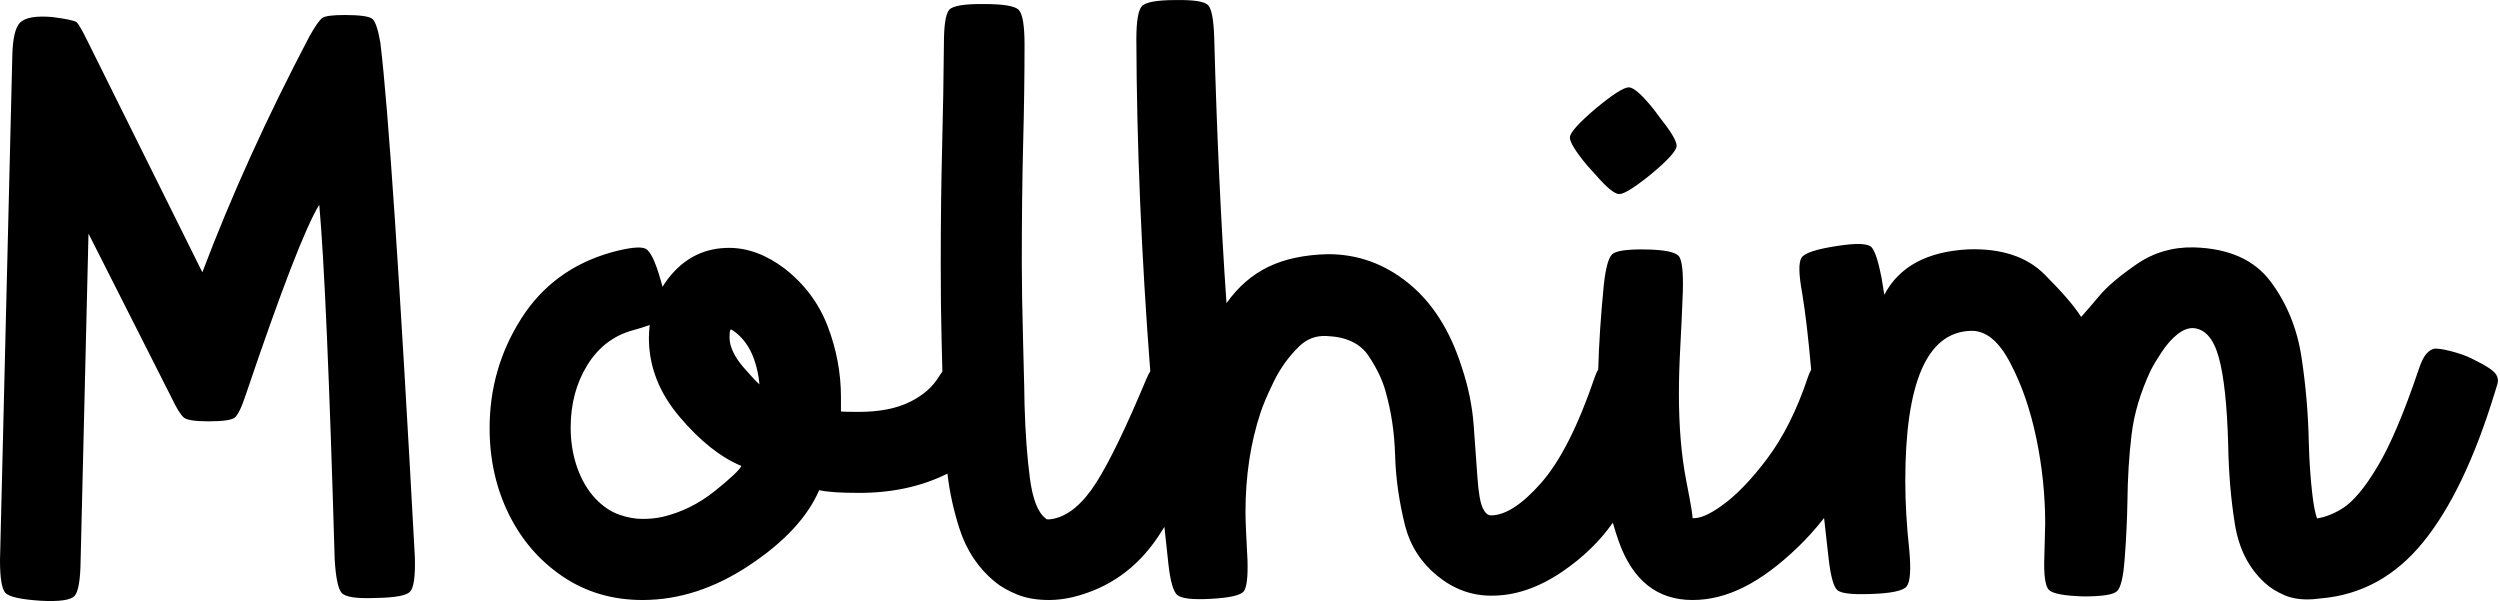
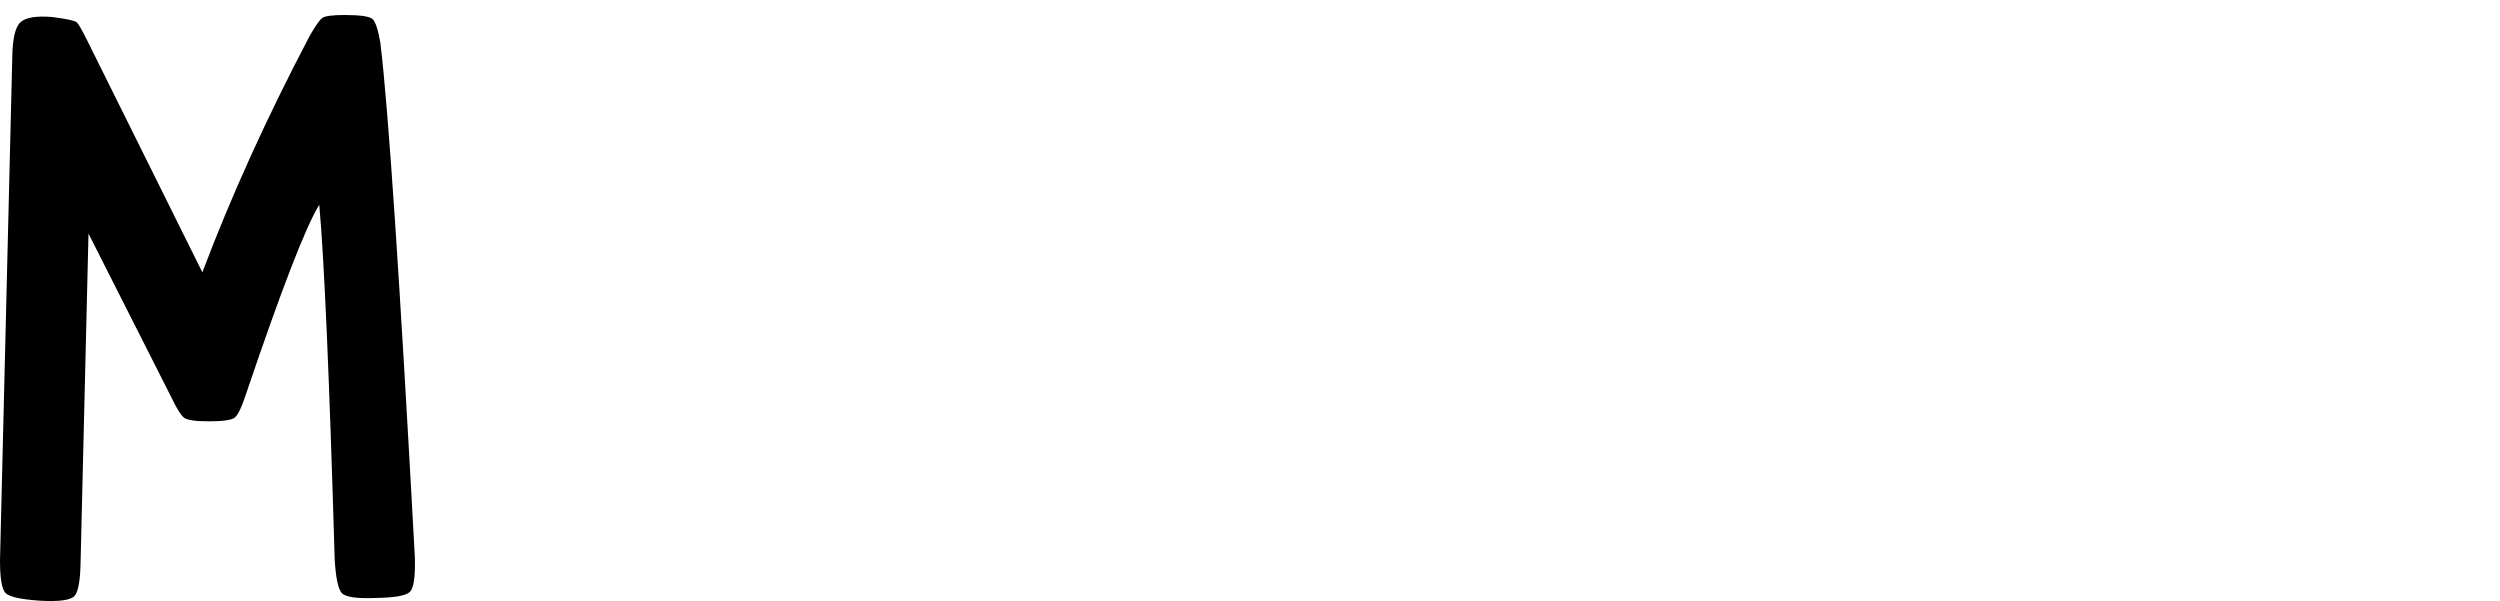
<svg xmlns="http://www.w3.org/2000/svg" id="a" viewBox="0 0 781.64 187.92">
  <path d="m118.99,13.72c-.74-4.37-1.59-6.96-2.53-7.79-.95-.82-3.85-1.24-8.71-1.24-3.79,0-6.12.31-6.98.93-.87.62-2.21,2.53-4.02,5.75-13.26,25.21-24.42,49.79-33.48,73.77L27.43,12.98c-1.73-3.54-2.9-5.56-3.52-6.05-.62-.5-3.15-1.03-7.6-1.61-4.94-.41-8.24.12-9.88,1.61-1.65,1.48-2.51,5.15-2.59,11L0,175.22c0,5.6.58,9,1.73,10.19,1.15,1.2,4.78,2,10.87,2.41,6.01.33,9.59-.19,10.75-1.54,1.15-1.36,1.77-4.96,1.85-10.81l2.47-102.43,25.95,51.28c1.65,3.46,2.97,5.56,3.95,6.3.99.74,3.54,1.11,7.66,1.11,4.37,0,7.06-.37,8.09-1.11,1.03-.74,2.24-3.25,3.64-7.54,11.04-32.62,18.66-52.31,22.86-59.06,1.56,17.22,3.17,54.16,4.82,110.83.33,5.68,1.05,9.19,2.16,10.5,1.11,1.32,4.63,1.85,10.56,1.61,6.01-.08,9.62-.72,10.81-1.92,1.19-1.19,1.71-4.8,1.54-10.81-4.7-86.66-8.28-140.16-10.75-160.51h.03Z" />
-   <path d="m498.75,54.5c3.54,4.12,6.05,6.18,7.54,6.18s4.78-2.06,9.88-6.18c5.35-4.45,8.03-7.41,8.03-8.9s-1.61-4.24-4.82-8.28l-2.1-2.84c-3.79-4.78-6.47-7.17-8.03-7.17s-4.99,2.18-10.26,6.55c-5.44,4.61-8.16,7.66-8.16,9.14s1.81,4.41,5.44,8.77l2.47,2.72h0Z" />
-   <path d="m780.55,117.3c-.95-1.87-5.11-3.84-7.93-5.28-3-1.53-10.09-3.45-11.75-2.94-2.43.74-3.59,3.33-4.66,6.46-4.53,13.43-8.79,23.5-12.79,30.21-4,6.71-7.68,11.12-11.06,13.22-2.75,1.71-5.39,2.74-7.92,3.11-.57-1.52-1.07-4-1.47-7.5-.58-4.94-.95-10.34-1.11-16.19-.17-8.9-.93-17.81-2.29-26.75s-4.57-16.8-9.64-23.6c-5.07-6.8-13.04-10.36-23.91-10.69-6.67-.16-12.67,1.59-17.98,5.25-5.31,3.67-9.17,6.92-11.55,9.76-2.39,2.84-4.33,5.09-5.81,6.73-2.06-3.29-5.87-7.72-11.43-13.28s-13.49-8.17-23.79-7.85c-12.93.66-21.71,5.4-26.32,14.21-.33-2.22-.62-3.99-.86-5.31-.99-5.11-2.02-8.28-3.09-9.51-1.07-1.24-4.57-1.4-10.5-.49-6.67.99-10.48,2.22-11.43,3.71-.95,1.48-.89,5.15.19,11,1.03,6.23,1.97,14.25,2.82,24.05-.42.74-.77,1.54-1.05,2.4-3.38,10.13-7.6,18.58-12.67,25.33-5.07,6.76-9.91,11.74-14.52,14.95-3.71,2.64-6.67,3.87-8.9,3.71.25,0-.39-3.91-1.92-11.74-1.53-7.83-2.29-16.89-2.29-27.18,0-4.37.14-9.21.43-14.52s.56-11.14.8-17.48c.16-5.76-.21-9.37-1.11-10.81-.91-1.44-4.45-2.2-10.63-2.29-5.77-.08-9.23.43-10.38,1.54s-2.02,4.31-2.59,9.58c-.94,9.51-1.52,18.29-1.74,26.37-.44.75-.8,1.55-1.08,2.42-5.19,15.24-10.77,26.26-16.74,33.05-5.97,6.8-11.23,10.19-15.75,10.19-.99,0-1.85-.8-2.59-2.41s-1.28-4.76-1.61-9.45c-.33-4.7-.72-10.11-1.17-16.25s-1.71-12.25-3.77-18.35c-3.62-11.37-9.16-20.08-16.62-26.13-7.46-6.05-15.84-9.08-25.14-9.08-7.33.17-13.55,1.48-18.66,3.95-5.11,2.47-9.47,6.26-13.1,11.37-1.73-24.96-3.01-52.55-3.83-82.79-.17-5.85-.82-9.33-1.98-10.44-1.15-1.11-4.49-1.63-10.01-1.54-6.01,0-9.58.66-10.69,1.98-1.11,1.32-1.67,4.74-1.67,10.26.11,32.86,1.56,67.48,4.35,103.82-.42.68-.81,1.41-1.13,2.2-6.34,15.16-11.57,25.99-15.69,32.5s-8.53,10.3-13.22,11.37c-.82.17-1.44.25-1.85.25-.25,0-.43-.02-.56-.06-.12-.04-.23-.14-.31-.31-2.39-1.81-4.02-5.99-4.88-12.54-.87-6.55-1.42-14.19-1.67-22.92,0-1.65-.14-7.87-.43-18.66-.29-10.79-.43-19.28-.43-25.45,0-14.09.14-26.67.43-37.75.29-11.08.43-21.31.43-30.71,0-6.1-.62-9.74-1.85-10.94-1.24-1.19-4.78-1.79-10.63-1.79-6.34-.08-10.05.54-11.12,1.85-1.07,1.32-1.61,4.86-1.61,10.63-.08,10.13-.27,20.92-.56,32.37s-.43,23.6-.43,36.45c0,8.9.08,16.58.25,23.04.08,3.35.17,6.89.26,10.6-.33.42-.65.85-.94,1.32-1.98,3.38-5.07,6.1-9.27,8.16-4.2,2.06-9.51,3.09-15.94,3.09-3.38,0-5.23-.04-5.56-.12v-4.45c0-7.58-1.38-14.97-4.14-22.18s-7.27-13.24-13.53-18.1c-5.68-4.28-11.45-6.43-17.3-6.43-7.17,0-13.14,2.74-17.92,8.22-1.09,1.25-2.04,2.57-2.89,3.95-.17-.65-.36-1.32-.57-2.03-1.65-5.85-3.23-9.14-4.76-9.88s-5.05-.37-10.57,1.11c-12.27,3.46-21.71,10.38-28.29,20.76-6.59,10.38-9.88,21.79-9.88,34.23,0,9.8,2,18.76,5.99,26.87,4,8.12,9.62,14.62,16.87,19.52,7.25,4.9,15.57,7.35,24.96,7.35,11.37,0,22.51-3.62,33.42-10.87s18.18-15.08,21.81-23.48c2.39.58,6.55.86,12.48.86,10.41,0,19.61-2.02,27.62-6.03.66,5.77,1.92,11.54,3.78,17.28,2.18,6.76,5.87,12.28,11.06,16.56,1.81,1.48,4.12,2.8,6.92,3.95,2.8,1.15,6.14,1.73,10.01,1.73,2.3,0,4.74-.29,7.29-.87,11.28-2.72,20.24-9.06,26.87-19.03.63-.95,1.27-1.95,1.9-2.96.4,3.85.82,7.72,1.25,11.61.58,5.27,1.48,8.49,2.72,9.64s4.78,1.57,10.63,1.24c5.93-.33,9.35-1.13,10.26-2.41s1.28-4.55,1.11-9.82c-.41-7.41-.62-12.36-.62-14.83,0-11.28,1.56-21.66,4.7-31.14.74-2.3,2.12-5.54,4.14-9.7,2.02-4.16,4.67-7.85,7.97-11.06,2.39-2.31,5.23-3.38,8.53-3.21,6.18.25,10.56,2.33,13.16,6.24,2.59,3.91,4.34,7.56,5.25,10.93,1.81,6.26,2.82,12.97,3.03,20.14.2,7.17,1.25,14.54,3.15,22.12,1.65,6.26,5,11.45,10.07,15.57,5.07,4.12,10.65,6.18,16.74,6.18,7.41.08,14.87-2.43,22.37-7.54,6.44-4.4,11.69-9.5,15.75-15.27.58,2.08,1.21,4.09,1.9,6.01,4.37,12.11,12.03,18.16,22.98,18.16s21.4-5.46,32.81-16.37c2.94-2.81,5.72-5.91,8.35-9.27.45,4.2.92,8.46,1.43,12.79.66,5.6,1.58,8.88,2.78,9.82,1.19.95,4.43,1.34,9.7,1.17,6.84-.16,10.81-.97,11.92-2.41s1.38-5.25.8-11.43c-.82-7.58-1.24-14.74-1.24-21.5,0-30.72,6.75-46.38,20.26-46.95,4.86-.25,9.1,3.21,12.73,10.38,3.46,6.59,6.12,14.31,7.97,23.17s2.78,17.77,2.78,26.75c0,1.07-.08,4.37-.25,9.88-.25,6.01.23,9.62,1.42,10.81s4.84,1.87,10.94,2.04c5.68,0,9.12-.53,10.32-1.61,1.19-1.07,2-4.41,2.41-10.01.49-6.34.78-12.36.87-18.04.08-7.41.51-14.4,1.3-20.94.78-6.55,2.78-13.24,5.99-20.08.74-1.48,1.87-3.38,3.4-5.68,1.52-2.31,3.13-4.14,4.82-5.5s3.31-2.04,4.88-2.04c3.79.17,6.51,3.19,8.15,9.08,1.65,5.89,2.64,15.1,2.97,27.62.16,8.82.87,17.03,2.1,24.65,1.24,7.62,4.32,13.7,9.27,18.23,1.56,1.48,3.6,2.78,6.12,3.89,2.51,1.11,5.54,1.54,9.08,1.3l2.35-.25c12.68-1.07,23.35-6.92,32-17.55s16.1-26.15,22.36-46.58c.91-3.13,1.52-3.87.6-5.67Zm-557.15,36.29c-4.94,3.95-10.38,6.63-16.31,8.03-1.9.41-3.95.62-6.18.62-2.39,0-4.86-.45-7.41-1.36s-4.99-2.55-7.29-4.94c-2.47-2.63-4.39-5.89-5.75-9.76s-2.04-8.03-2.04-12.48c0-7.41,1.73-13.92,5.19-19.52,3.46-5.6,8.16-9.22,14.09-10.87,2.15-.58,3.96-1.15,5.44-1.71-.15,1.32-.26,2.67-.26,4.06,0,8.9,3.19,17.11,9.58,24.65,6.38,7.54,12.83,12.67,19.34,15.38-.66,1.32-3.46,3.95-8.4,7.91h0Zm9.27-38.49c-3.05-3.5-4.57-6.69-4.57-9.58,0-1.4.1-2.2.31-2.41.05-.05.07-.09.08-.13.06.02.1.04.16.07.37.17.8.45,1.3.86,2.55,1.98,4.47,4.72,5.75,8.22.91,2.5,1.49,5.19,1.75,8.05-1-.88-2.59-2.56-4.78-5.08Z" />
</svg>